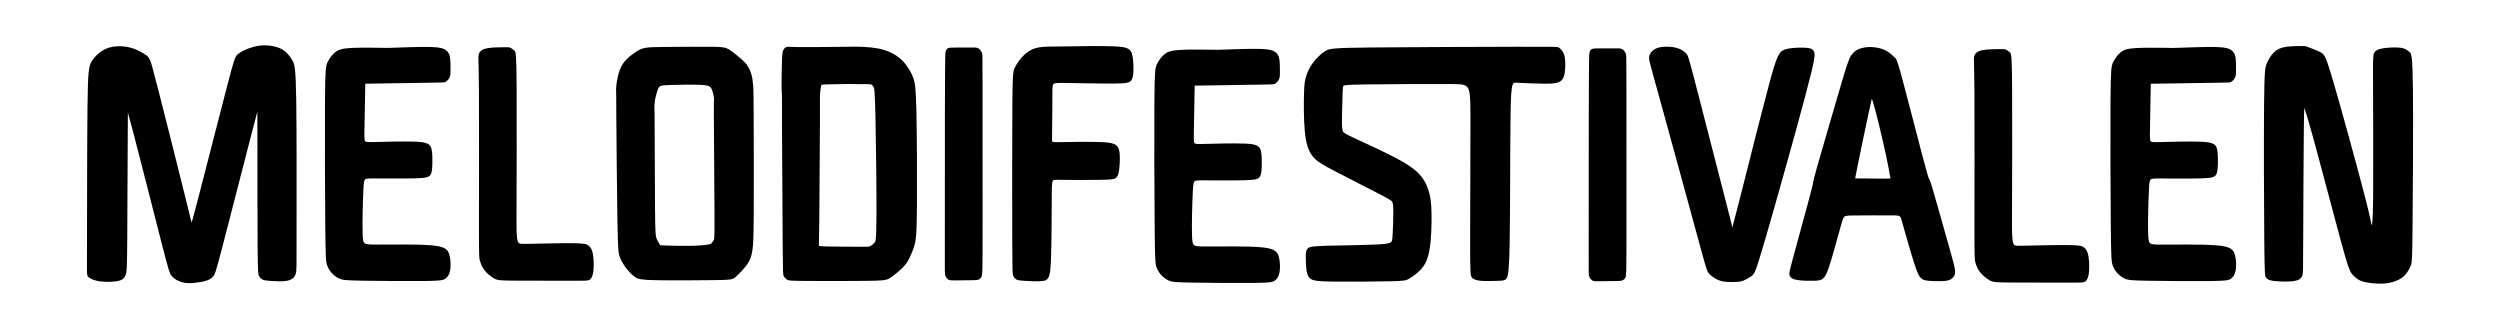
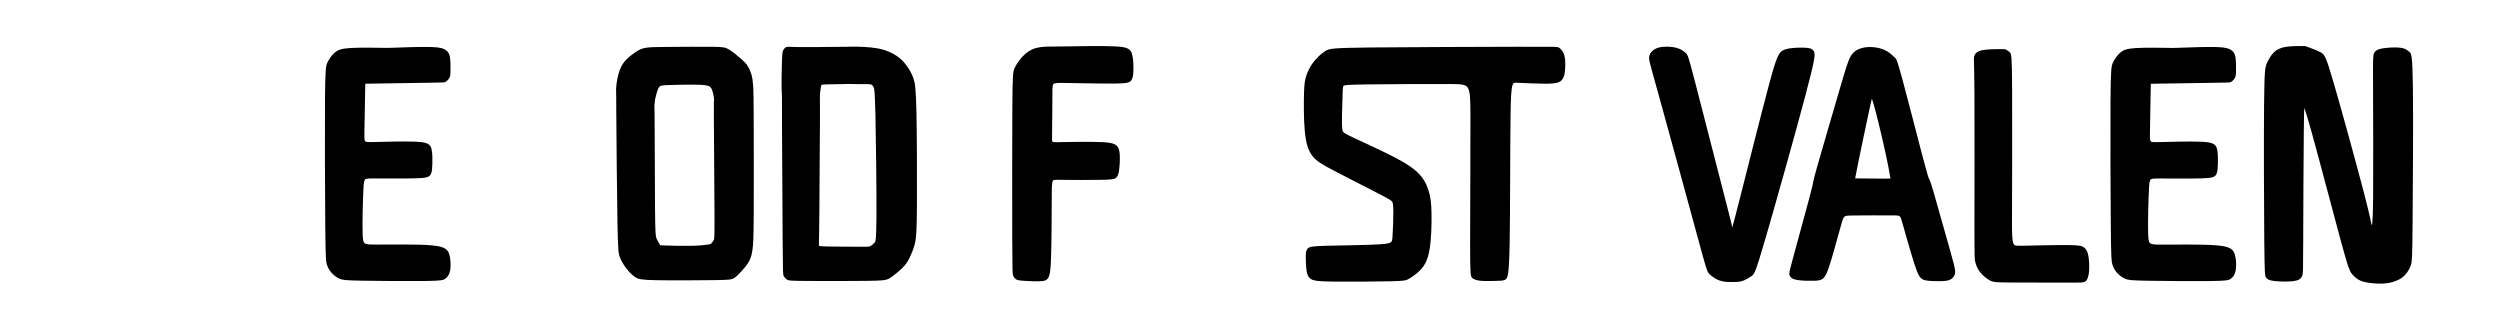
<svg xmlns="http://www.w3.org/2000/svg" id="svg8" version="1.1" viewBox="0 0 190 25" height="25mm" width="190mm">
  <defs id="defs2" />
  <g transform="translate(-3.575,-270.76)" style="display:inline" id="layer2">
    <g transform="translate(6.605,-3.443)" id="g4787">
-       <path style="fill:#000000;stroke:#000000;stroke-width:0.265px;stroke-linecap:butt;stroke-linejoin:miter;stroke-opacity:1" d="m 16.111,130.998 c -0.189,-0.118 -0.567,-0.354 -1.063,-0.48 -0.496,-0.126 -1.11,-0.142 -1.614,0.039 -0.504,0.181 -0.898,0.559 -1.126,0.913 -0.228,0.354 -0.291,0.685 -0.323,3.372 -0.032,2.688 -0.032,7.723 -0.039,10.258 -0.008,2.536 -0.024,2.567 0.07,2.641 0.094,0.074 0.331,0.21 0.693,0.273 0.362,0.063 0.866,0.063 1.221,0.024 0.354,-0.039 0.559,-0.118 0.669,-0.338 0.11,-0.22 0.126,-0.583 0.142,-2.739 0.016,-2.156 0.032,-6.112 0.039,-8.136 0.008,-2.024 0.008,-2.118 0.039,-2.134 0.031,-0.016 0.095,0.047 0.646,2.142 0.551,2.095 1.591,6.221 2.142,8.363 0.551,2.142 0.614,2.299 0.725,2.441 0.11,0.142 0.268,0.268 0.472,0.362 0.205,0.095 0.457,0.158 0.74,0.165 0.283,0.008 0.599,-0.039 0.803,-0.071 0.205,-0.032 0.299,-0.047 0.449,-0.094 0.149,-0.047 0.355,-0.126 0.496,-0.291 0.142,-0.165 0.22,-0.418 0.776,-2.556 0.556,-2.138 1.602,-6.209 2.129,-8.256 0.528,-2.047 0.543,-2.095 0.575,-2.11 0.031,-0.016 0.079,2.8e-4 0.102,0.181 0.024,0.18 0.024,0.528 0.024,2.64 0,2.112 0,5.983 0.016,7.96 0.016,1.977 0.047,2.055 0.095,2.134 0.047,0.079 0.11,0.157 0.205,0.205 0.095,0.047 0.221,0.063 0.543,0.087 0.322,0.024 0.843,0.055 1.19,-8e-5 0.346,-0.055 0.52,-0.197 0.598,-0.425 0.079,-0.228 0.063,-0.544 0.063,-3.148 0,-2.605 0.016,-7.506 -0.024,-10.042 -0.039,-2.535 -0.134,-2.709 -0.283,-2.953 -0.15,-0.244 -0.354,-0.559 -0.693,-0.764 -0.338,-0.205 -0.811,-0.299 -1.228,-0.307 -0.417,-0.008 -0.779,0.071 -1.126,0.189 -0.347,0.118 -0.677,0.276 -0.874,0.441 -0.197,0.165 -0.26,0.338 -0.804,2.429 -0.544,2.09 -1.566,6.083 -2.102,8.154 -0.535,2.071 -0.583,2.213 -0.638,2.284 -0.055,0.071 -0.118,0.071 -0.158,0.008 -0.04,-0.063 -0.055,-0.189 -0.552,-2.193 -0.497,-2.004 -1.472,-5.87 -1.991,-7.902 -0.52,-2.032 -0.583,-2.221 -0.646,-2.354 -0.063,-0.134 -0.126,-0.213 -0.158,-0.252 -0.031,-0.039 -0.031,-0.04 -0.22,-0.158 z" id="path4636" transform="translate(-8.232,147.426)" />
      <path style="fill:#000000;stroke:#000000;stroke-width:0.265px;stroke-linecap:butt;stroke-linejoin:miter;stroke-opacity:1" d="m 180.137,130.407 c -0.252,0 -0.756,0 -1.142,0.055 -0.386,0.055 -0.653,0.165 -0.876,0.381 -0.223,0.216 -0.392,0.524 -0.51,0.784 -0.118,0.26 -0.181,0.464 -0.205,3.122 -0.024,2.658 -0.008,7.752 0.016,10.335 0.024,2.583 0.055,2.646 0.11,2.717 0.055,0.071 0.134,0.15 0.504,0.197 0.37,0.047 1.032,0.063 1.425,0.016 0.394,-0.047 0.52,-0.158 0.583,-0.307 0.063,-0.149 0.063,-0.339 0.071,-2.533 0.008,-2.194 0.024,-6.405 0.047,-8.523 0.024,-2.118 0.055,-2.15 0.122,-2.085 0.067,0.065 0.185,0.251 0.76,2.322 0.575,2.072 1.614,6.039 2.165,8.063 0.551,2.024 0.614,2.103 0.654,2.189 0.039,0.087 0.055,0.181 0.146,0.311 0.091,0.13 0.24,0.279 0.405,0.398 0.165,0.118 0.339,0.197 0.677,0.26 0.338,0.063 0.843,0.11 1.252,0.087 0.409,-0.024 0.725,-0.118 0.972,-0.223 0.248,-0.105 0.414,-0.21 0.579,-0.391 0.165,-0.181 0.323,-0.433 0.409,-0.685 0.086,-0.252 0.103,-0.536 0.126,-3.187 0.024,-2.651 0.055,-7.728 0.024,-10.263 -0.031,-2.535 -0.126,-2.551 -0.229,-2.63 -0.103,-0.079 -0.213,-0.22 -0.559,-0.275 -0.346,-0.055 -0.929,-0.024 -1.299,0.032 -0.37,0.055 -0.528,0.134 -0.606,0.284 -0.079,0.15 -0.079,0.401 -0.071,2.577 0.008,2.176 0.024,6.282 0.006,8.375 -0.018,2.093 -0.093,2.206 -0.172,2.222 -0.079,0.016 -0.173,-0.047 -0.213,-0.165 -0.039,-0.118 -0.024,-0.291 -0.574,-2.406 -0.55,-2.115 -1.67,-6.185 -2.277,-8.271 -0.606,-2.087 -0.701,-2.197 -0.961,-2.331 -0.26,-0.134 -0.685,-0.291 -0.898,-0.37 -0.213,-0.079 -0.212,-0.079 -0.464,-0.079 z" id="path4641" transform="translate(-8.232,147.426)" />
      <path style="display:inline;fill:#000000;stroke:#000000;stroke-width:0.265px;stroke-linecap:butt;stroke-linejoin:miter;stroke-opacity:1" d="m 34.175,130.541 c -0.551,-0.008 -1.654,-0.024 -2.323,0.016 -0.669,0.039 -0.906,0.134 -1.116,0.311 -0.21,0.177 -0.404,0.452 -0.522,0.697 -0.118,0.244 -0.165,0.464 -0.181,2.917 -0.016,2.452 -4.3e-5,7.123 0.023,9.555 0.023,2.432 0.055,2.623 0.118,2.813 0.063,0.189 0.157,0.378 0.307,0.551 0.15,0.173 0.354,0.331 0.551,0.425 0.197,0.095 0.386,0.126 1.645,0.15 1.259,0.024 3.592,0.039 4.821,0.024 1.228,-0.016 1.354,-0.063 1.48,-0.157 0.126,-0.094 0.252,-0.236 0.307,-0.551 0.055,-0.314 0.039,-0.804 -0.063,-1.142 -0.102,-0.338 -0.291,-0.528 -1.362,-0.606 -1.071,-0.079 -3.024,-0.047 -4.055,-0.047 -1.032,2e-5 -1.142,-0.032 -1.174,-0.907 -0.032,-0.876 0.016,-2.621 0.063,-3.495 0.047,-0.874 0.095,-0.89 0.877,-0.89 0.782,-8e-5 2.352,0.016 3.194,-0.008 0.843,-0.024 0.984,-0.087 1.063,-0.244 0.079,-0.157 0.094,-0.41 0.102,-0.748 0.008,-0.338 0.008,-0.796 -0.063,-1.079 -0.071,-0.283 -0.213,-0.409 -1.071,-0.449 -0.858,-0.039 -2.433,0.008 -3.225,0.028 -0.792,0.02 -0.815,-0.004 -0.807,-0.791 0.008,-0.788 0.039,-2.347 0.055,-3.126 0.016,-0.779 0.016,-0.779 0.016,-0.779 2.047,-0.032 4.095,-0.063 5.119,-0.079 1.024,-0.016 1.024,-0.016 1.079,-0.063 0.055,-0.047 0.166,-0.142 0.221,-0.268 0.055,-0.126 0.055,-0.284 0.055,-0.551 0,-0.267 0,-0.646 -0.039,-0.89 -0.039,-0.244 -0.118,-0.354 -0.252,-0.457 -0.134,-0.102 -0.323,-0.197 -1.048,-0.22 -0.725,-0.024 -1.984,0.024 -2.614,0.047 -0.63,0.024 -0.63,0.024 -1.181,0.016 z" id="path4646" transform="translate(-8.232,147.426)" />
      <path transform="translate(127.468,147.43)" style="display:inline;fill:#000000;stroke:#000000;stroke-width:0.265px;stroke-linecap:butt;stroke-linejoin:miter;stroke-opacity:1" d="m 34.175,130.541 c -0.551,-0.008 -1.654,-0.024 -2.323,0.016 -0.669,0.039 -0.906,0.134 -1.116,0.311 -0.21,0.177 -0.404,0.452 -0.522,0.697 -0.118,0.244 -0.165,0.464 -0.181,2.917 -0.016,2.452 -4.3e-5,7.123 0.023,9.555 0.023,2.432 0.055,2.623 0.118,2.813 0.063,0.189 0.157,0.378 0.307,0.551 0.15,0.173 0.354,0.331 0.551,0.425 0.197,0.095 0.386,0.126 1.645,0.15 1.259,0.024 3.592,0.039 4.821,0.024 1.228,-0.016 1.354,-0.063 1.48,-0.157 0.126,-0.094 0.252,-0.236 0.307,-0.551 0.055,-0.314 0.039,-0.804 -0.063,-1.142 -0.102,-0.338 -0.291,-0.528 -1.362,-0.606 -1.071,-0.079 -3.024,-0.047 -4.055,-0.047 -1.032,2e-5 -1.142,-0.032 -1.174,-0.907 -0.032,-0.876 0.016,-2.621 0.063,-3.495 0.047,-0.874 0.095,-0.89 0.877,-0.89 0.782,-8e-5 2.352,0.016 3.194,-0.008 0.843,-0.024 0.984,-0.087 1.063,-0.244 0.079,-0.157 0.094,-0.41 0.102,-0.748 0.008,-0.338 0.008,-0.796 -0.063,-1.079 -0.071,-0.283 -0.213,-0.409 -1.071,-0.449 -0.858,-0.039 -2.433,0.008 -3.225,0.028 -0.792,0.02 -0.815,-0.004 -0.807,-0.791 0.008,-0.788 0.039,-2.347 0.055,-3.126 0.016,-0.779 0.016,-0.779 0.016,-0.779 2.047,-0.032 4.095,-0.063 5.119,-0.079 1.024,-0.016 1.024,-0.016 1.079,-0.063 0.055,-0.047 0.166,-0.142 0.221,-0.268 0.055,-0.126 0.055,-0.284 0.055,-0.551 0,-0.267 0,-0.646 -0.039,-0.89 -0.039,-0.244 -0.118,-0.354 -0.252,-0.457 -0.134,-0.102 -0.323,-0.197 -1.048,-0.22 -0.725,-0.024 -1.984,0.024 -2.614,0.047 -0.63,0.024 -0.63,0.024 -1.181,0.016 z" id="path4646-3" />
-       <path transform="translate(54.802,147.572)" style="display:inline;fill:#000000;stroke:#000000;stroke-width:0.265px;stroke-linecap:butt;stroke-linejoin:miter;stroke-opacity:1" d="m 34.175,130.541 c -0.551,-0.008 -1.654,-0.024 -2.323,0.016 -0.669,0.039 -0.906,0.134 -1.116,0.311 -0.21,0.177 -0.404,0.452 -0.522,0.697 -0.118,0.244 -0.165,0.464 -0.181,2.917 -0.016,2.452 -4.3e-5,7.123 0.023,9.555 0.023,2.432 0.055,2.623 0.118,2.813 0.063,0.189 0.157,0.378 0.307,0.551 0.15,0.173 0.354,0.331 0.551,0.425 0.197,0.095 0.386,0.126 1.645,0.15 1.259,0.024 3.592,0.039 4.821,0.024 1.228,-0.016 1.354,-0.063 1.48,-0.157 0.126,-0.094 0.252,-0.236 0.307,-0.551 0.055,-0.314 0.039,-0.804 -0.063,-1.142 -0.102,-0.338 -0.291,-0.528 -1.362,-0.606 -1.071,-0.079 -3.024,-0.047 -4.055,-0.047 -1.032,2e-5 -1.142,-0.032 -1.174,-0.907 -0.032,-0.876 0.016,-2.621 0.063,-3.495 0.047,-0.874 0.095,-0.89 0.877,-0.89 0.782,-8e-5 2.352,0.016 3.194,-0.008 0.843,-0.024 0.984,-0.087 1.063,-0.244 0.079,-0.157 0.094,-0.41 0.102,-0.748 0.008,-0.338 0.008,-0.796 -0.063,-1.079 -0.071,-0.283 -0.213,-0.409 -1.071,-0.449 -0.858,-0.039 -2.433,0.008 -3.225,0.028 -0.792,0.02 -0.815,-0.004 -0.807,-0.791 0.008,-0.788 0.039,-2.347 0.055,-3.126 0.016,-0.779 0.016,-0.779 0.016,-0.779 2.047,-0.032 4.095,-0.063 5.119,-0.079 1.024,-0.016 1.024,-0.016 1.079,-0.063 0.055,-0.047 0.166,-0.142 0.221,-0.268 0.055,-0.126 0.055,-0.284 0.055,-0.551 0,-0.267 0,-0.646 -0.039,-0.89 -0.039,-0.244 -0.118,-0.354 -0.252,-0.457 -0.134,-0.102 -0.323,-0.197 -1.048,-0.22 -0.725,-0.024 -1.984,0.024 -2.614,0.047 -0.63,0.024 -0.63,0.024 -1.181,0.016 z" id="path4646-3-3" />
-       <path style="display:inline;fill:#000000;stroke:#000000;stroke-width:0.265px;stroke-linecap:butt;stroke-linejoin:miter;stroke-opacity:1" d="m 43.57,130.501 c -0.323,0 -0.968,0 -1.346,0.079 -0.378,0.079 -0.488,0.236 -0.52,0.394 -0.032,0.158 0.016,0.315 0.031,2.869 0.016,2.554 3.4e-5,7.494 9e-6,9.99 -2.4e-5,2.496 0.016,2.543 0.063,2.701 0.047,0.158 0.126,0.425 0.31,0.673 0.184,0.248 0.493,0.492 0.714,0.617 0.221,0.125 0.394,0.142 1.526,0.15 1.132,0.008 3.246,0.008 4.348,0.008 1.102,0 1.197,0 1.28,-0.08 0.083,-0.08 0.168,-0.267 0.2,-0.605 0.031,-0.338 0.016,-0.843 -0.039,-1.166 -0.055,-0.323 -0.15,-0.465 -0.268,-0.567 -0.118,-0.102 -0.26,-0.165 -1.182,-0.173 -0.922,-0.008 -2.653,0.04 -3.511,0.055 -0.858,0.016 -0.858,-1.7e-4 -0.851,-2.385 0.008,-2.385 0.024,-7.301 0.008,-9.758 -0.016,-2.457 -0.063,-2.535 -0.142,-2.606 -0.079,-0.071 -0.189,-0.134 -0.244,-0.165 -0.055,-0.032 -0.055,-0.032 -0.378,-0.032 z" id="path4693" transform="translate(-8.232,147.426)" />
      <path transform="translate(105.426,147.568)" style="display:inline;fill:#000000;stroke:#000000;stroke-width:0.265px;stroke-linecap:butt;stroke-linejoin:miter;stroke-opacity:1" d="m 43.57,130.501 c -0.323,0 -0.968,0 -1.346,0.079 -0.378,0.079 -0.488,0.236 -0.52,0.394 -0.032,0.158 0.016,0.315 0.031,2.869 0.016,2.554 3.4e-5,7.494 9e-6,9.99 -2.4e-5,2.496 0.016,2.543 0.063,2.701 0.047,0.158 0.126,0.425 0.31,0.673 0.184,0.248 0.493,0.492 0.714,0.617 0.221,0.125 0.394,0.142 1.526,0.15 1.132,0.008 3.246,0.008 4.348,0.008 1.102,0 1.197,0 1.28,-0.08 0.083,-0.08 0.168,-0.267 0.2,-0.605 0.031,-0.338 0.016,-0.843 -0.039,-1.166 -0.055,-0.323 -0.15,-0.465 -0.268,-0.567 -0.118,-0.102 -0.26,-0.165 -1.182,-0.173 -0.922,-0.008 -2.653,0.04 -3.511,0.055 -0.858,0.016 -0.858,-1.7e-4 -0.851,-2.385 0.008,-2.385 0.024,-7.301 0.008,-9.758 -0.016,-2.457 -0.063,-2.535 -0.142,-2.606 -0.079,-0.071 -0.189,-0.134 -0.244,-0.165 -0.055,-0.032 -0.055,-0.032 -0.378,-0.032 z" id="path4693-8" />
-       <path style="display:inline;fill:#000000;stroke:#000000;stroke-width:0.265px;stroke-linecap:butt;stroke-linejoin:miter;stroke-opacity:1" d="m 79.051,130.524 c -0.295,0 -0.885,0 -1.247,0 -0.362,0 -0.495,0 -0.562,0.095 -0.067,0.095 -0.067,0.284 -0.073,0.766 -0.006,0.482 -0.017,1.255 -0.022,3.992 -0.006,2.738 -0.006,7.435 -0.006,9.799 0,2.364 0,2.391 0.011,2.439 0.011,0.048 0.033,0.114 0.072,0.172 0.039,0.059 0.095,0.109 0.145,0.136 0.05,0.028 0.095,0.033 0.447,0.033 0.352,0 1.018,-0.006 1.352,-0.017 0.334,-0.011 0.34,-0.028 0.367,-0.047 0.027,-0.019 0.079,-0.042 0.117,-0.086 0.039,-0.044 0.067,-0.112 0.081,-0.663 0.014,-0.552 0.014,-1.598 0.014,-4.373 0,-2.775 0,-7.286 -0.003,-9.561 -0.003,-2.275 -0.008,-2.314 -0.04,-2.382 -0.032,-0.068 -0.09,-0.166 -0.154,-0.221 -0.064,-0.056 -0.134,-0.07 -0.203,-0.084 0,0 10e-7,2e-5 -0.295,2e-5 z" id="path4721" transform="translate(-8.232,147.426)" />
-       <path transform="translate(40.702,147.489)" style="display:inline;fill:#000000;stroke:#000000;stroke-width:0.265px;stroke-linecap:butt;stroke-linejoin:miter;stroke-opacity:1" d="m 79.051,130.524 c -0.295,0 -0.885,0 -1.247,0 -0.362,0 -0.495,0 -0.562,0.095 -0.067,0.095 -0.067,0.284 -0.073,0.766 -0.006,0.482 -0.017,1.255 -0.022,3.992 -0.006,2.738 -0.006,7.435 -0.006,9.799 0,2.364 0,2.391 0.011,2.439 0.011,0.048 0.033,0.114 0.072,0.172 0.039,0.059 0.095,0.109 0.145,0.136 0.05,0.028 0.095,0.033 0.447,0.033 0.352,0 1.018,-0.006 1.352,-0.017 0.334,-0.011 0.34,-0.028 0.367,-0.047 0.027,-0.019 0.079,-0.042 0.117,-0.086 0.039,-0.044 0.067,-0.112 0.081,-0.663 0.014,-0.552 0.014,-1.598 0.014,-4.373 0,-2.775 0,-7.286 -0.003,-9.561 -0.003,-2.275 -0.008,-2.314 -0.04,-2.382 -0.032,-0.068 -0.09,-0.166 -0.154,-0.221 -0.064,-0.056 -0.134,-0.07 -0.203,-0.084 0,0 10e-7,2e-5 -0.295,2e-5 z" id="path4721-5" />
      <path style="display:inline;fill:#000000;stroke:#000000;stroke-width:0.265px;stroke-linecap:butt;stroke-linejoin:miter;stroke-opacity:1" d="m 85.005,130.454 c -0.228,0 -0.685,0 -1.063,0.11 -0.378,0.11 -0.677,0.331 -0.929,0.598 -0.252,0.268 -0.457,0.583 -0.575,0.835 -0.118,0.252 -0.15,0.441 -0.165,2.988 -0.016,2.547 -0.016,7.438 -0.008,9.95 0.008,2.512 0.024,2.638 0.063,2.74 0.039,0.103 0.102,0.181 0.189,0.228 0.087,0.047 0.197,0.063 0.551,0.086 0.354,0.023 0.985,0.056 1.347,0.016 0.362,-0.04 0.472,-0.15 0.527,-1.454 0.055,-1.304 0.055,-3.814 0.063,-5.051 0.008,-1.236 0.024,-1.205 0.79,-1.189 0.767,0.016 2.273,0.016 3.1,4e-5 0.827,-0.016 0.969,-0.047 1.063,-0.142 0.094,-0.094 0.142,-0.252 0.181,-0.622 0.039,-0.369 0.071,-0.953 -0.008,-1.308 -0.079,-0.354 -0.268,-0.48 -1.15,-0.527 -0.882,-0.047 -2.456,-0.016 -3.236,-2e-5 -0.78,0.016 -0.732,0.016 -0.717,-0.757 0.016,-0.773 0.016,-2.377 0.024,-3.18 0.008,-0.803 0.024,-0.835 0.959,-0.827 0.936,0.008 2.829,0.056 3.837,0.048 1.008,-0.008 1.15,-0.071 1.236,-0.205 0.086,-0.134 0.118,-0.339 0.126,-0.701 0.008,-0.362 -0.008,-0.882 -0.11,-1.197 -0.102,-0.315 -0.291,-0.425 -1.284,-0.464 -0.992,-0.039 -2.787,-0.008 -3.685,0.008 -0.898,0.016 -0.898,0.016 -1.126,0.016 z" id="path4745" transform="translate(-8.232,147.426)" />
      <path style="display:inline;fill:#000000;stroke:#000000;stroke-width:0.265px;stroke-linecap:butt;stroke-linejoin:miter;stroke-opacity:1" d="m 136.142,141.754 c -0.543,-2.118 -1.63,-6.355 -2.189,-8.504 -0.559,-2.15 -0.591,-2.213 -0.709,-2.331 -0.118,-0.118 -0.323,-0.291 -0.685,-0.386 -0.362,-0.094 -0.913,-0.11 -1.276,-0.008 -0.362,0.102 -0.551,0.323 -0.605,0.538 -0.054,0.215 0.022,0.415 0.763,3.086 0.741,2.671 2.141,7.802 2.858,10.432 0.717,2.63 0.748,2.756 0.906,2.922 0.158,0.166 0.441,0.37 0.74,0.472 0.299,0.102 0.614,0.102 0.89,0.102 0.276,0 0.512,0 0.747,-0.073 0.235,-0.073 0.505,-0.242 0.671,-0.36 0.165,-0.118 0.244,-0.197 1.021,-2.863 0.776,-2.666 2.263,-7.964 3.003,-10.752 0.74,-2.788 0.74,-3.087 0.677,-3.257 -0.064,-0.171 -0.22,-0.223 -0.614,-0.238 -0.394,-0.016 -1.039,-6e-5 -1.433,0.126 -0.394,0.126 -0.535,0.362 -1.143,2.625 -0.607,2.263 -1.677,6.541 -2.236,8.738 -0.559,2.197 -0.606,2.307 -0.654,2.331 -0.047,0.024 -0.095,-0.039 -0.126,-0.134 -0.032,-0.095 -0.047,-0.221 -0.055,-0.284 -0.008,-0.063 -0.008,-0.063 -0.551,-2.181 z" id="path4750" transform="translate(-8.232,147.426)" />
      <path style="display:inline;fill:#000000;stroke:#000000;stroke-width:0.265px;stroke-linecap:butt;stroke-linejoin:miter;stroke-opacity:1" d="m 120.748,130.462 c -2.803,0.008 -8.41,0.024 -11.331,0.055 -2.921,0.032 -3.158,0.079 -3.445,0.264 -0.288,0.185 -0.642,0.523 -0.889,0.861 -0.247,0.337 -0.383,0.655 -0.478,0.938 -0.095,0.284 -0.142,0.52 -0.165,1.269 -0.024,0.749 -0.024,2.039 0.063,2.929 0.087,0.89 0.26,1.394 0.543,1.764 0.284,0.37 0.677,0.606 1.654,1.118 0.976,0.512 2.536,1.299 3.37,1.732 0.835,0.433 0.945,0.512 1.024,0.614 0.079,0.102 0.126,0.228 0.134,0.756 0.008,0.528 -0.024,1.488 -0.063,2.015 -0.039,0.528 -0.086,0.638 -1.105,0.701 -1.019,0.063 -2.997,0.079 -4.068,0.11 -1.071,0.032 -1.228,0.079 -1.315,0.173 -0.087,0.095 -0.103,0.236 -0.103,0.536 0,0.3 0.016,0.756 0.063,1.055 0.047,0.299 0.126,0.441 0.299,0.536 0.173,0.095 0.441,0.142 1.598,0.158 1.157,0.016 3.237,-6e-5 4.316,-0.024 1.079,-0.024 1.173,-0.055 1.385,-0.181 0.212,-0.126 0.544,-0.347 0.824,-0.64 0.28,-0.293 0.523,-0.683 0.657,-1.462 0.134,-0.779 0.165,-1.961 0.15,-2.764 -0.016,-0.803 -0.079,-1.228 -0.218,-1.671 -0.139,-0.443 -0.365,-0.927 -0.853,-1.376 -0.488,-0.449 -1.244,-0.874 -2.166,-1.331 -0.921,-0.457 -2.008,-0.945 -2.606,-1.228 -0.598,-0.283 -0.709,-0.362 -0.795,-0.441 -0.087,-0.079 -0.15,-0.158 -0.165,-0.638 -0.016,-0.48 0.016,-1.363 0.032,-1.953 0.016,-0.591 0.016,-0.89 0.071,-1.055 0.055,-0.165 0.166,-0.197 1.807,-0.22 1.641,-0.024 4.832,-0.039 6.446,-0.031 1.614,0.008 1.661,0.039 1.669,2.461 0.008,2.422 -0.024,7.248 -0.024,9.704 -3e-5,2.457 0.032,2.551 0.142,2.63 0.111,0.079 0.299,0.142 0.622,0.165 0.323,0.024 0.78,0.008 1.087,0 0.307,-0.008 0.465,-0.008 0.598,-0.063 0.134,-0.055 0.244,-0.166 0.291,-2.664 0.047,-2.498 0.031,-7.439 0.071,-9.896 0.04,-2.457 0.134,-2.457 0.668,-2.433 0.534,0.024 1.514,0.071 2.128,0.071 0.614,-3e-5 0.866,-0.047 1.032,-0.15 0.165,-0.102 0.244,-0.26 0.291,-0.598 0.047,-0.338 0.063,-0.859 -0.016,-1.189 -0.079,-0.331 -0.252,-0.472 -0.339,-0.543 -0.087,-0.071 -0.087,-0.071 -2.89,-0.063 z" id="path4755" transform="translate(-8.232,147.426)" />
      <path style="fill:#000000;stroke:#000000;stroke-width:0.265px;stroke-linecap:butt;stroke-linejoin:miter;stroke-opacity:1" d="m 145.543,140.46 c -0.474,-0.006 -1.422,-0.017 -1.896,-0.011 -0.474,0.005 -0.474,0.027 -0.502,0.172 -0.028,0.145 -0.082,0.406 -0.39,1.554 -0.308,1.148 -0.872,3.195 -1.159,4.259 -0.287,1.064 -0.298,1.152 -0.251,1.249 0.047,0.097 0.14,0.19 0.477,0.245 0.336,0.055 0.91,0.066 1.262,0.055 0.353,-0.011 0.485,-0.044 0.612,-0.165 0.127,-0.121 0.248,-0.331 0.496,-1.135 0.248,-0.804 0.623,-2.206 0.827,-2.917 0.204,-0.711 0.237,-0.733 0.991,-0.744 0.754,-0.011 2.256,-0.011 2.997,-0.008 0.741,0.003 0.725,0.019 0.933,0.772 0.208,0.753 0.619,2.191 0.878,2.991 0.26,0.8 0.358,0.931 0.451,1.024 0.094,0.094 0.182,0.149 0.501,0.182 0.32,0.033 0.871,0.044 1.196,0.017 0.325,-0.028 0.424,-0.094 0.516,-0.174 0.091,-0.08 0.184,-0.185 0.179,-0.416 -0.006,-0.231 -0.105,-0.596 -0.442,-1.795 -0.337,-1.199 -0.909,-3.221 -1.206,-4.252 -0.298,-1.031 -0.32,-1.064 -0.782,-1.047 -0.462,0.017 -1.368,0.083 -1.836,0.121 -0.469,0.038 -0.502,0.05 -0.997,0.05 -0.495,-1e-5 -1.434,-0.011 -1.908,-0.017 -0.474,-0.006 -0.474,-0.006 -0.948,-0.011 z" id="path4863" transform="translate(-8.232,147.426)" />
      <path style="fill:#000000;stroke:#000000;stroke-width:0.265px;stroke-linecap:butt;stroke-linejoin:miter;stroke-opacity:1" d="m 149.047,131.181 c -0.109,-0.105 -0.327,-0.316 -0.604,-0.456 -0.277,-0.14 -0.612,-0.21 -0.908,-0.234 -0.296,-0.023 -0.553,-2e-5 -0.811,0.07 -0.257,0.07 -0.514,0.187 -0.72,0.502 -0.205,0.315 -0.364,0.846 -0.86,2.537 -0.496,1.691 -1.329,4.542 -1.718,5.91 -0.389,1.368 -0.333,1.248 0.095,1.158 0.428,-0.09 1.224,-0.149 1.702,-0.121 0.479,0.028 0.638,0.142 0.726,0.087 0.088,-0.056 0.103,-0.283 0.324,-1.395 0.221,-1.112 0.652,-3.135 0.874,-4.164 0.222,-1.029 0.238,-1.076 0.284,-1.087 0.046,-0.012 0.125,0.012 0.413,1.089 0.288,1.077 0.787,3.216 1.006,4.359 0.218,1.143 0.156,1.291 0.564,1.294 0.408,0.003 1.283,-0.138 2.16,-0.28 0,0 0.124,0.008 0.124,0.008 -0.062,-0.152 -0.124,-0.303 -0.517,-1.793 -0.393,-1.49 -1.116,-4.317 -1.509,-5.77 -0.393,-1.453 -0.455,-1.531 -0.486,-1.57 -0.031,-0.039 -0.031,-0.039 -0.14,-0.144 z" id="path4871" transform="translate(-8.232,147.426)" />
      <path style="fill:#000000;stroke:#000000;stroke-width:0.265px;stroke-linecap:butt;stroke-linejoin:miter;stroke-opacity:1" d="m 66.94,133.951 c -0.43,0 -1.29,0 -1.725,-0.006 -0.436,-0.006 -0.447,-0.017 -0.452,0.055 -0.005,0.071 -0.005,0.226 0.005,2.49 0.011,2.264 0.033,6.622 0.05,8.843 0.017,2.221 0.028,2.299 0.072,2.376 0.044,0.077 0.121,0.154 0.187,0.204 0.066,0.05 0.121,0.072 1.304,0.083 1.182,0.011 3.481,0.011 4.716,-0.006 1.235,-0.017 1.4,-0.05 1.584,-0.146 0.184,-0.097 0.4,-0.267 0.626,-0.455 0.226,-0.187 0.469,-0.397 0.656,-0.656 0.187,-0.259 0.32,-0.568 0.431,-0.84 0.111,-0.272 0.198,-0.5 0.258,-0.88 0.061,-0.38 0.094,-0.91 0.105,-2.789 0.011,-1.879 -1.1e-5,-5.111 -0.039,-6.919 -0.039,-1.808 -0.105,-2.194 -0.22,-2.53 -0.116,-0.336 -0.281,-0.623 -0.469,-0.887 -0.187,-0.265 -0.397,-0.507 -0.733,-0.739 -0.336,-0.231 -0.799,-0.452 -1.439,-0.568 -0.639,-0.116 -1.455,-0.127 -1.879,-0.127 -0.424,-6e-5 -0.457,0.011 -0.457,0.434 -1.5e-5,0.423 0.033,1.242 0.038,1.65 0.006,0.408 -0.016,0.397 -0.017,0.414 -4.5e-5,0.017 0.022,0.06 0.326,0.077 0.304,0.017 0.887,0.006 1.212,0.011 0.325,0.006 0.391,0.028 0.46,0.08 0.068,0.052 0.13,0.124 0.185,0.24 0.055,0.116 0.099,0.27 0.143,2.234 0.044,1.964 0.088,5.73 0.077,7.643 -0.011,1.913 -0.077,1.968 -0.177,2.067 -0.1,0.1 -0.231,0.242 -0.391,0.308 -0.16,0.066 -0.347,0.055 -1.004,0.05 -0.657,-0.006 -1.78,-0.006 -2.367,-0.021 -0.587,-0.015 -0.647,-0.051 -0.675,-0.117 -0.028,-0.066 -0.028,-0.165 -0.022,-0.38 0.005,-0.215 0.017,-0.546 0.033,-2.375 0.017,-1.829 0.039,-5.161 0.044,-6.881 0.005,-1.72 -0.005,-1.83 -0.011,-1.885 -0.005,-0.055 -0.005,-0.055 -0.435,-0.055 z" id="path4875" transform="translate(-8.232,147.426)" />
      <path style="fill:#000000;stroke:#000000;stroke-width:0.265px;stroke-linecap:butt;stroke-linejoin:miter;stroke-opacity:1" d="m 69.553,130.464 c -1.434,0.015 -2.868,0.03 -3.626,0.023 -0.759,-0.007 -0.842,-0.036 -0.91,-0.014 -0.068,0.022 -0.121,0.095 -0.161,0.162 -0.04,0.066 -0.066,0.125 -0.09,0.725 -0.024,0.6 -0.044,1.731 -0.021,2.376 0.023,0.645 0.088,0.798 0.153,0.952 0.017,-0.182 0.033,-0.364 0.374,-0.487 0.341,-0.123 1.004,-0.186 1.384,-0.192 0.381,-0.006 0.479,0.045 0.552,0.097 0.073,0.052 0.122,0.104 0.159,-0.068 0.037,-0.172 0.064,-0.567 0.112,-0.766 0.048,-0.199 0.118,-0.203 0.546,-0.214 0.428,-0.01 1.229,-0.028 1.575,-0.03 0.346,-0.002 0.244,0.01 0.224,-0.417 -0.02,-0.427 0.043,-1.304 0.011,-1.735 -0.031,-0.431 -0.157,-0.421 -0.283,-0.412 0,0 -8e-6,-2e-5 -8e-6,-2e-5 z" id="path4879" transform="translate(-8.232,147.426)" />
      <path style="fill:#000000;stroke:#000000;stroke-width:0.265px;stroke-linecap:butt;stroke-linejoin:miter;stroke-opacity:1" d="m 52.173,135.51 c 0.017,2.023 0.05,6.069 0.088,8.196 0.039,2.128 0.083,2.337 0.176,2.574 0.094,0.237 0.237,0.502 0.43,0.761 0.193,0.259 0.435,0.513 0.651,0.667 0.215,0.154 0.402,0.209 1.565,0.232 1.162,0.022 3.303,0.011 4.438,-0.006 1.136,-0.017 1.268,-0.039 1.433,-0.154 0.165,-0.116 0.364,-0.326 0.557,-0.54 0.193,-0.215 0.38,-0.436 0.507,-0.672 0.127,-0.237 0.193,-0.491 0.242,-0.838 0.05,-0.347 0.083,-0.788 0.094,-2.816 0.011,-2.027 -1.2e-5,-5.646 -0.005,-7.448 -0.005,-1.802 -0.005,-1.791 -0.474,-1.78 -0.468,0.011 -1.361,0.022 -1.824,0.028 -0.463,0.006 -0.474,0.006 -0.463,1.919 0.011,1.913 0.044,5.539 0.049,7.424 0.006,1.885 -0.016,1.929 -0.066,2.012 -0.05,0.083 -0.126,0.204 -0.193,0.281 -0.066,0.077 -0.121,0.11 -0.37,0.149 -0.249,0.039 -0.688,0.083 -1.344,0.094 -0.656,0.011 -1.527,-0.011 -1.957,-0.028 -0.43,-0.017 -0.419,-0.028 -0.47,-0.121 -0.051,-0.093 -0.18,-0.293 -0.258,-0.48 -0.077,-0.187 -0.11,-0.375 -0.127,-2.242 -0.017,-1.867 -0.017,-5.42 -0.033,-7.212 -0.017,-1.791 -0.05,-1.824 -0.452,-1.868 -0.402,-0.044 -1.174,-0.099 -1.604,-0.127 -0.43,-0.028 -0.518,-0.028 -0.562,-0.028 -0.044,0 -0.044,-8e-5 -0.028,2.023 z" id="path4883" transform="translate(-8.232,147.426)" />
      <path style="fill:#000000;stroke:#000000;stroke-width:0.265px;stroke-linecap:butt;stroke-linejoin:miter;stroke-opacity:1" d="m 59.764,135.167 c -0.048,-0.305 -0.145,-0.915 -0.23,-1.285 -0.085,-0.369 -0.16,-0.498 -0.277,-0.598 -0.117,-0.1 -0.277,-0.172 -0.853,-0.196 -0.576,-0.025 -1.568,-0.003 -2.174,0.014 -0.606,0.017 -0.827,0.028 -0.97,0.141 -0.143,0.113 -0.21,0.328 -0.28,0.58 -0.07,0.252 -0.143,0.54 -0.163,0.725 -0.019,0.185 0.016,0.262 -0.431,0.265 -0.447,0.003 -1.334,-0.068 -1.769,-0.246 -0.434,-0.178 -0.394,-0.461 -0.401,-0.65 -0.008,-0.189 -0.064,-0.285 -0.044,-0.586 0.021,-0.301 0.118,-0.808 0.25,-1.172 0.131,-0.364 0.297,-0.584 0.506,-0.791 0.209,-0.207 0.463,-0.4 0.681,-0.543 0.218,-0.143 0.4,-0.237 0.7,-0.287 0.3,-0.05 0.72,-0.055 1.681,-0.063 0.961,-0.008 2.478,-0.019 3.313,-0.011 0.835,0.008 0.995,0.036 1.26,0.202 0.265,0.167 0.644,0.478 0.886,0.691 0.243,0.212 0.353,0.328 0.457,0.493 0.105,0.165 0.204,0.38 0.273,0.612 0.069,0.232 0.107,0.479 0.132,0.848 0.024,0.368 0.034,0.876 -0.018,1.143 -0.052,0.268 -0.167,0.304 -0.591,0.436 -0.424,0.131 -1.157,0.357 -1.89,0.583 0,0 0,0 0,0 0,0 2e-6,0 -0.048,-0.305 z" id="path4887" transform="translate(-8.232,147.426)" />
    </g>
  </g>
</svg>